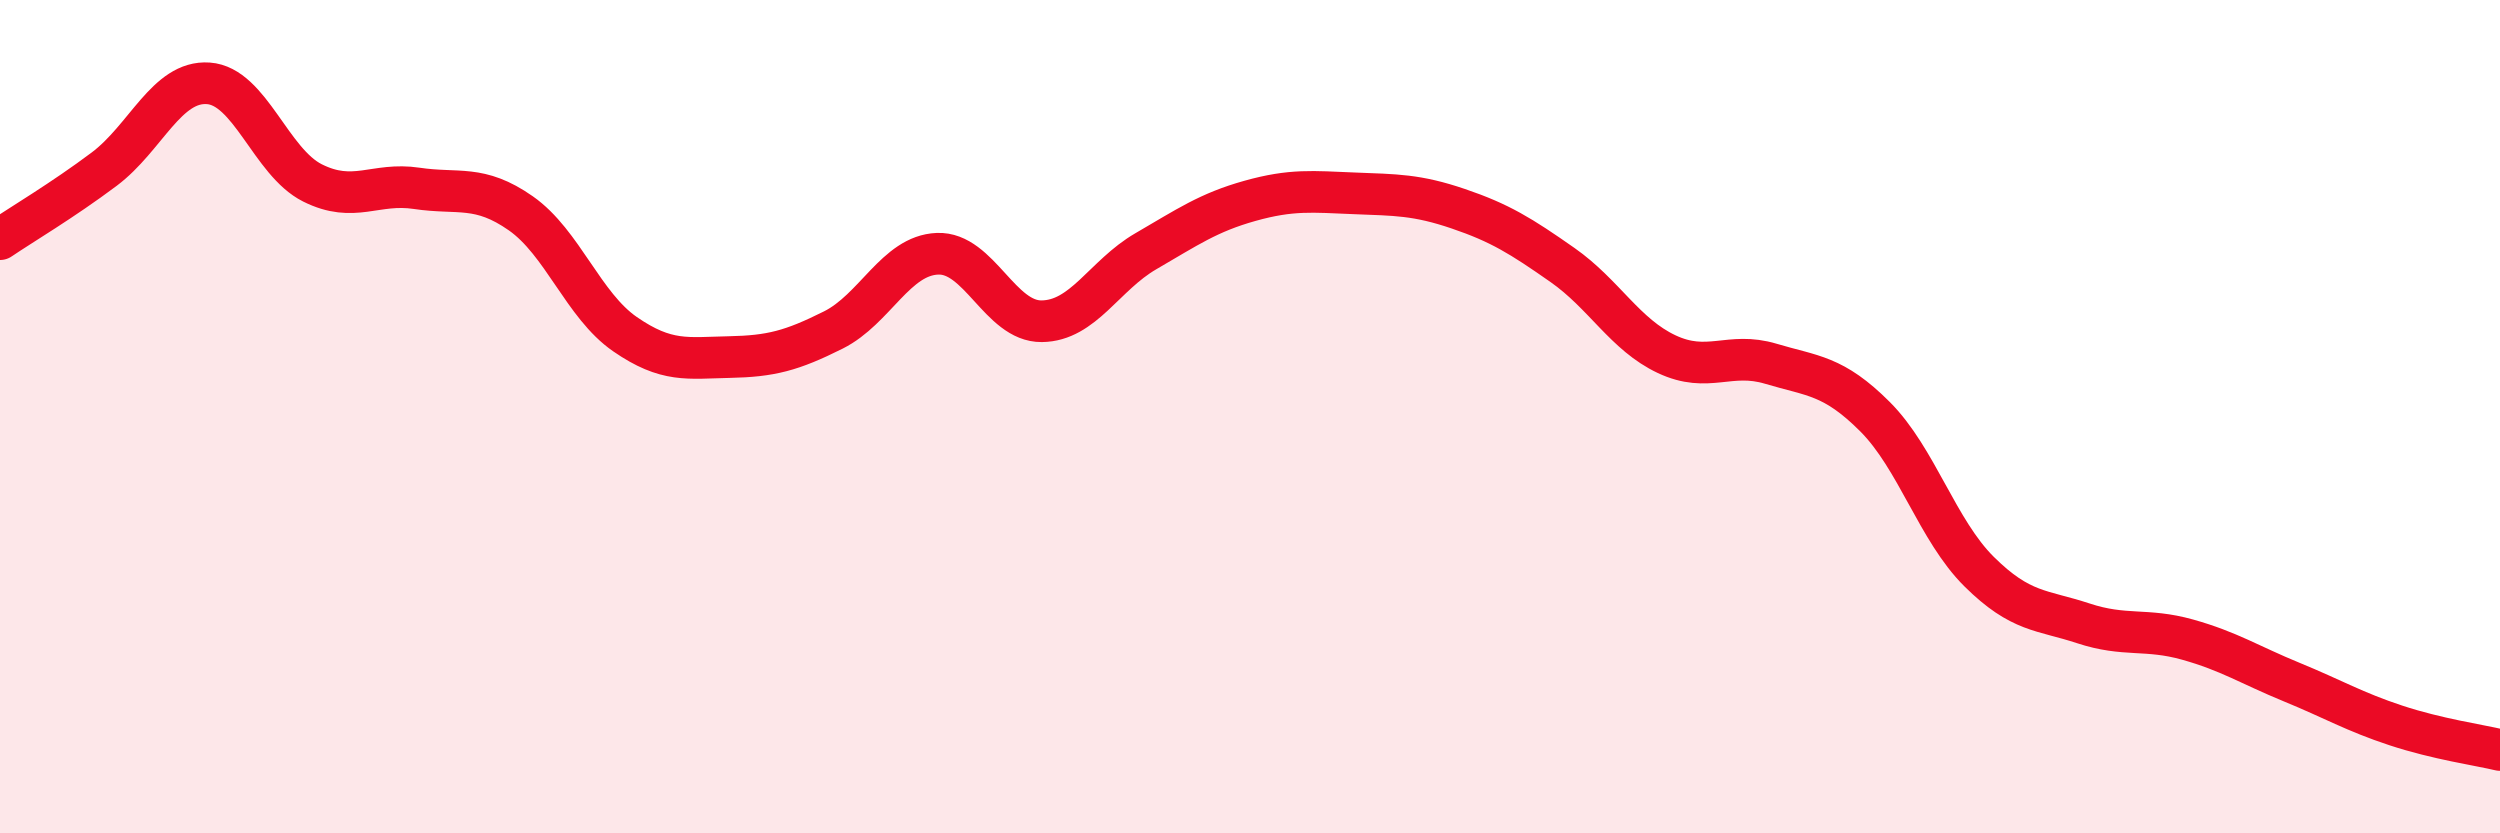
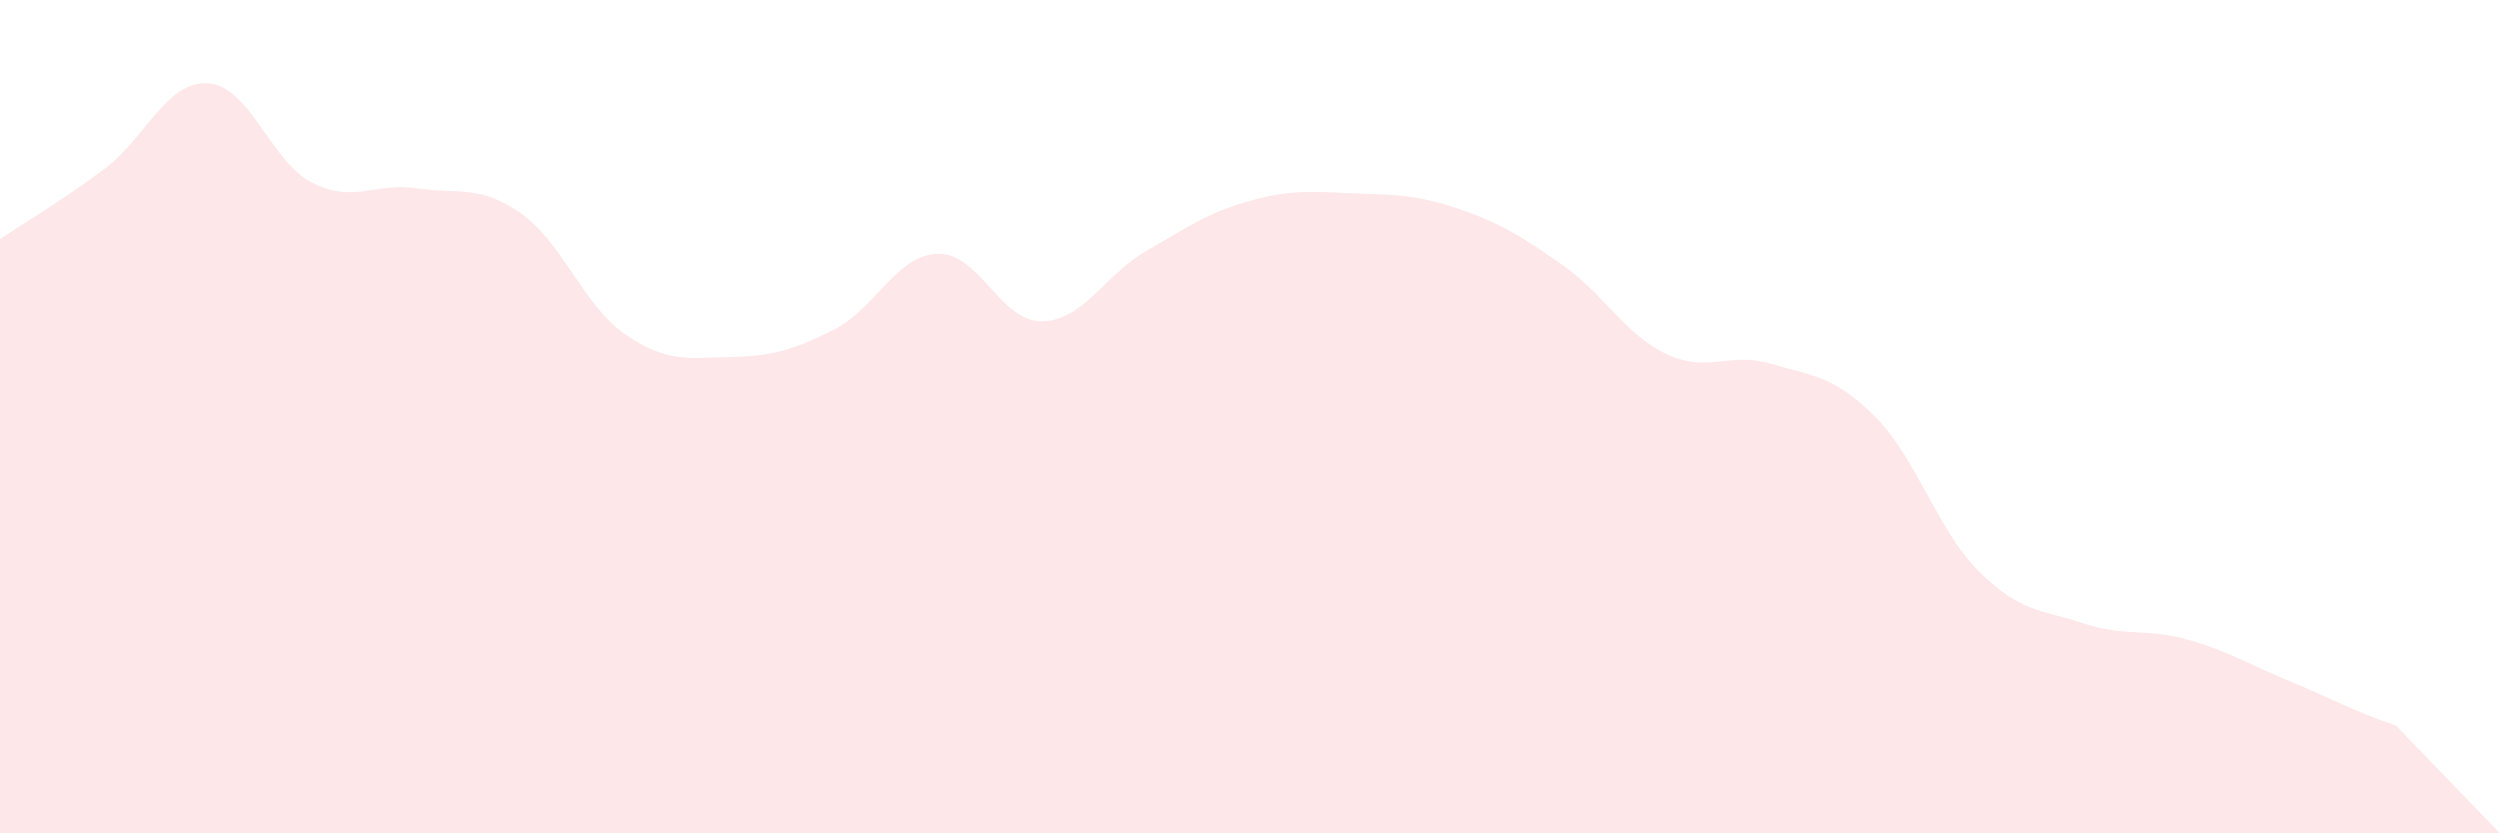
<svg xmlns="http://www.w3.org/2000/svg" width="60" height="20" viewBox="0 0 60 20">
-   <path d="M 0,5.74 C 0.5,5.4 1.5,4.81 2.5,4.06 C 3.5,3.31 4,1.93 5,2 C 6,2.07 6.5,3.89 7.5,4.39 C 8.5,4.89 9,4.37 10,4.52 C 11,4.67 11.5,4.42 12.5,5.12 C 13.5,5.82 14,7.33 15,8.02 C 16,8.71 16.5,8.59 17.5,8.57 C 18.5,8.55 19,8.42 20,7.92 C 21,7.42 21.5,6.13 22.5,6.09 C 23.5,6.05 24,7.72 25,7.71 C 26,7.7 26.5,6.61 27.5,6.03 C 28.5,5.45 29,5.1 30,4.82 C 31,4.54 31.5,4.6 32.5,4.64 C 33.5,4.68 34,4.67 35,5.01 C 36,5.35 36.5,5.66 37.5,6.36 C 38.5,7.06 39,8.03 40,8.5 C 41,8.97 41.5,8.43 42.5,8.73 C 43.5,9.03 44,9 45,10 C 46,11 46.5,12.73 47.5,13.72 C 48.5,14.71 49,14.63 50,14.96 C 51,15.29 51.5,15.07 52.5,15.35 C 53.5,15.63 54,15.96 55,16.37 C 56,16.78 56.5,17.08 57.5,17.41 C 58.5,17.74 59.5,17.88 60,18L60 20L0 20Z" fill="#EB0A25" opacity="0.1" stroke-linecap="round" stroke-linejoin="round" />
-   <path d="M 0,5.74 C 0.5,5.4 1.5,4.81 2.5,4.06 C 3.5,3.31 4,1.93 5,2 C 6,2.07 6.5,3.89 7.5,4.39 C 8.5,4.89 9,4.37 10,4.52 C 11,4.67 11.5,4.42 12.5,5.12 C 13.5,5.82 14,7.33 15,8.02 C 16,8.71 16.5,8.59 17.5,8.57 C 18.5,8.55 19,8.42 20,7.92 C 21,7.42 21.5,6.13 22.5,6.09 C 23.5,6.05 24,7.72 25,7.71 C 26,7.7 26.5,6.61 27.5,6.03 C 28.5,5.45 29,5.1 30,4.82 C 31,4.54 31.5,4.6 32.5,4.64 C 33.5,4.68 34,4.67 35,5.01 C 36,5.35 36.5,5.66 37.5,6.36 C 38.5,7.06 39,8.03 40,8.5 C 41,8.97 41.5,8.43 42.5,8.73 C 43.5,9.03 44,9 45,10 C 46,11 46.5,12.73 47.5,13.72 C 48.5,14.71 49,14.63 50,14.96 C 51,15.29 51.5,15.07 52.5,15.35 C 53.5,15.63 54,15.96 55,16.37 C 56,16.78 56.5,17.08 57.5,17.41 C 58.5,17.74 59.5,17.88 60,18" stroke="#EB0A25" stroke-width="1" fill="none" stroke-linecap="round" stroke-linejoin="round" />
+   <path d="M 0,5.74 C 0.5,5.4 1.5,4.81 2.5,4.06 C 3.5,3.31 4,1.93 5,2 C 6,2.07 6.5,3.89 7.5,4.39 C 8.5,4.89 9,4.37 10,4.52 C 11,4.67 11.5,4.42 12.5,5.12 C 13.5,5.82 14,7.33 15,8.02 C 16,8.71 16.5,8.59 17.5,8.57 C 18.5,8.55 19,8.42 20,7.92 C 21,7.42 21.5,6.13 22.5,6.09 C 23.5,6.05 24,7.72 25,7.71 C 26,7.7 26.5,6.61 27.5,6.03 C 28.5,5.45 29,5.1 30,4.82 C 31,4.54 31.5,4.6 32.5,4.64 C 33.5,4.68 34,4.67 35,5.01 C 36,5.35 36.5,5.66 37.5,6.36 C 38.5,7.06 39,8.03 40,8.5 C 41,8.97 41.5,8.43 42.5,8.73 C 43.5,9.03 44,9 45,10 C 46,11 46.5,12.73 47.5,13.72 C 48.5,14.71 49,14.63 50,14.96 C 51,15.29 51.5,15.07 52.5,15.35 C 53.5,15.63 54,15.96 55,16.37 C 56,16.78 56.5,17.08 57.5,17.41 L60 20L0 20Z" fill="#EB0A25" opacity="0.1" stroke-linecap="round" stroke-linejoin="round" />
</svg>